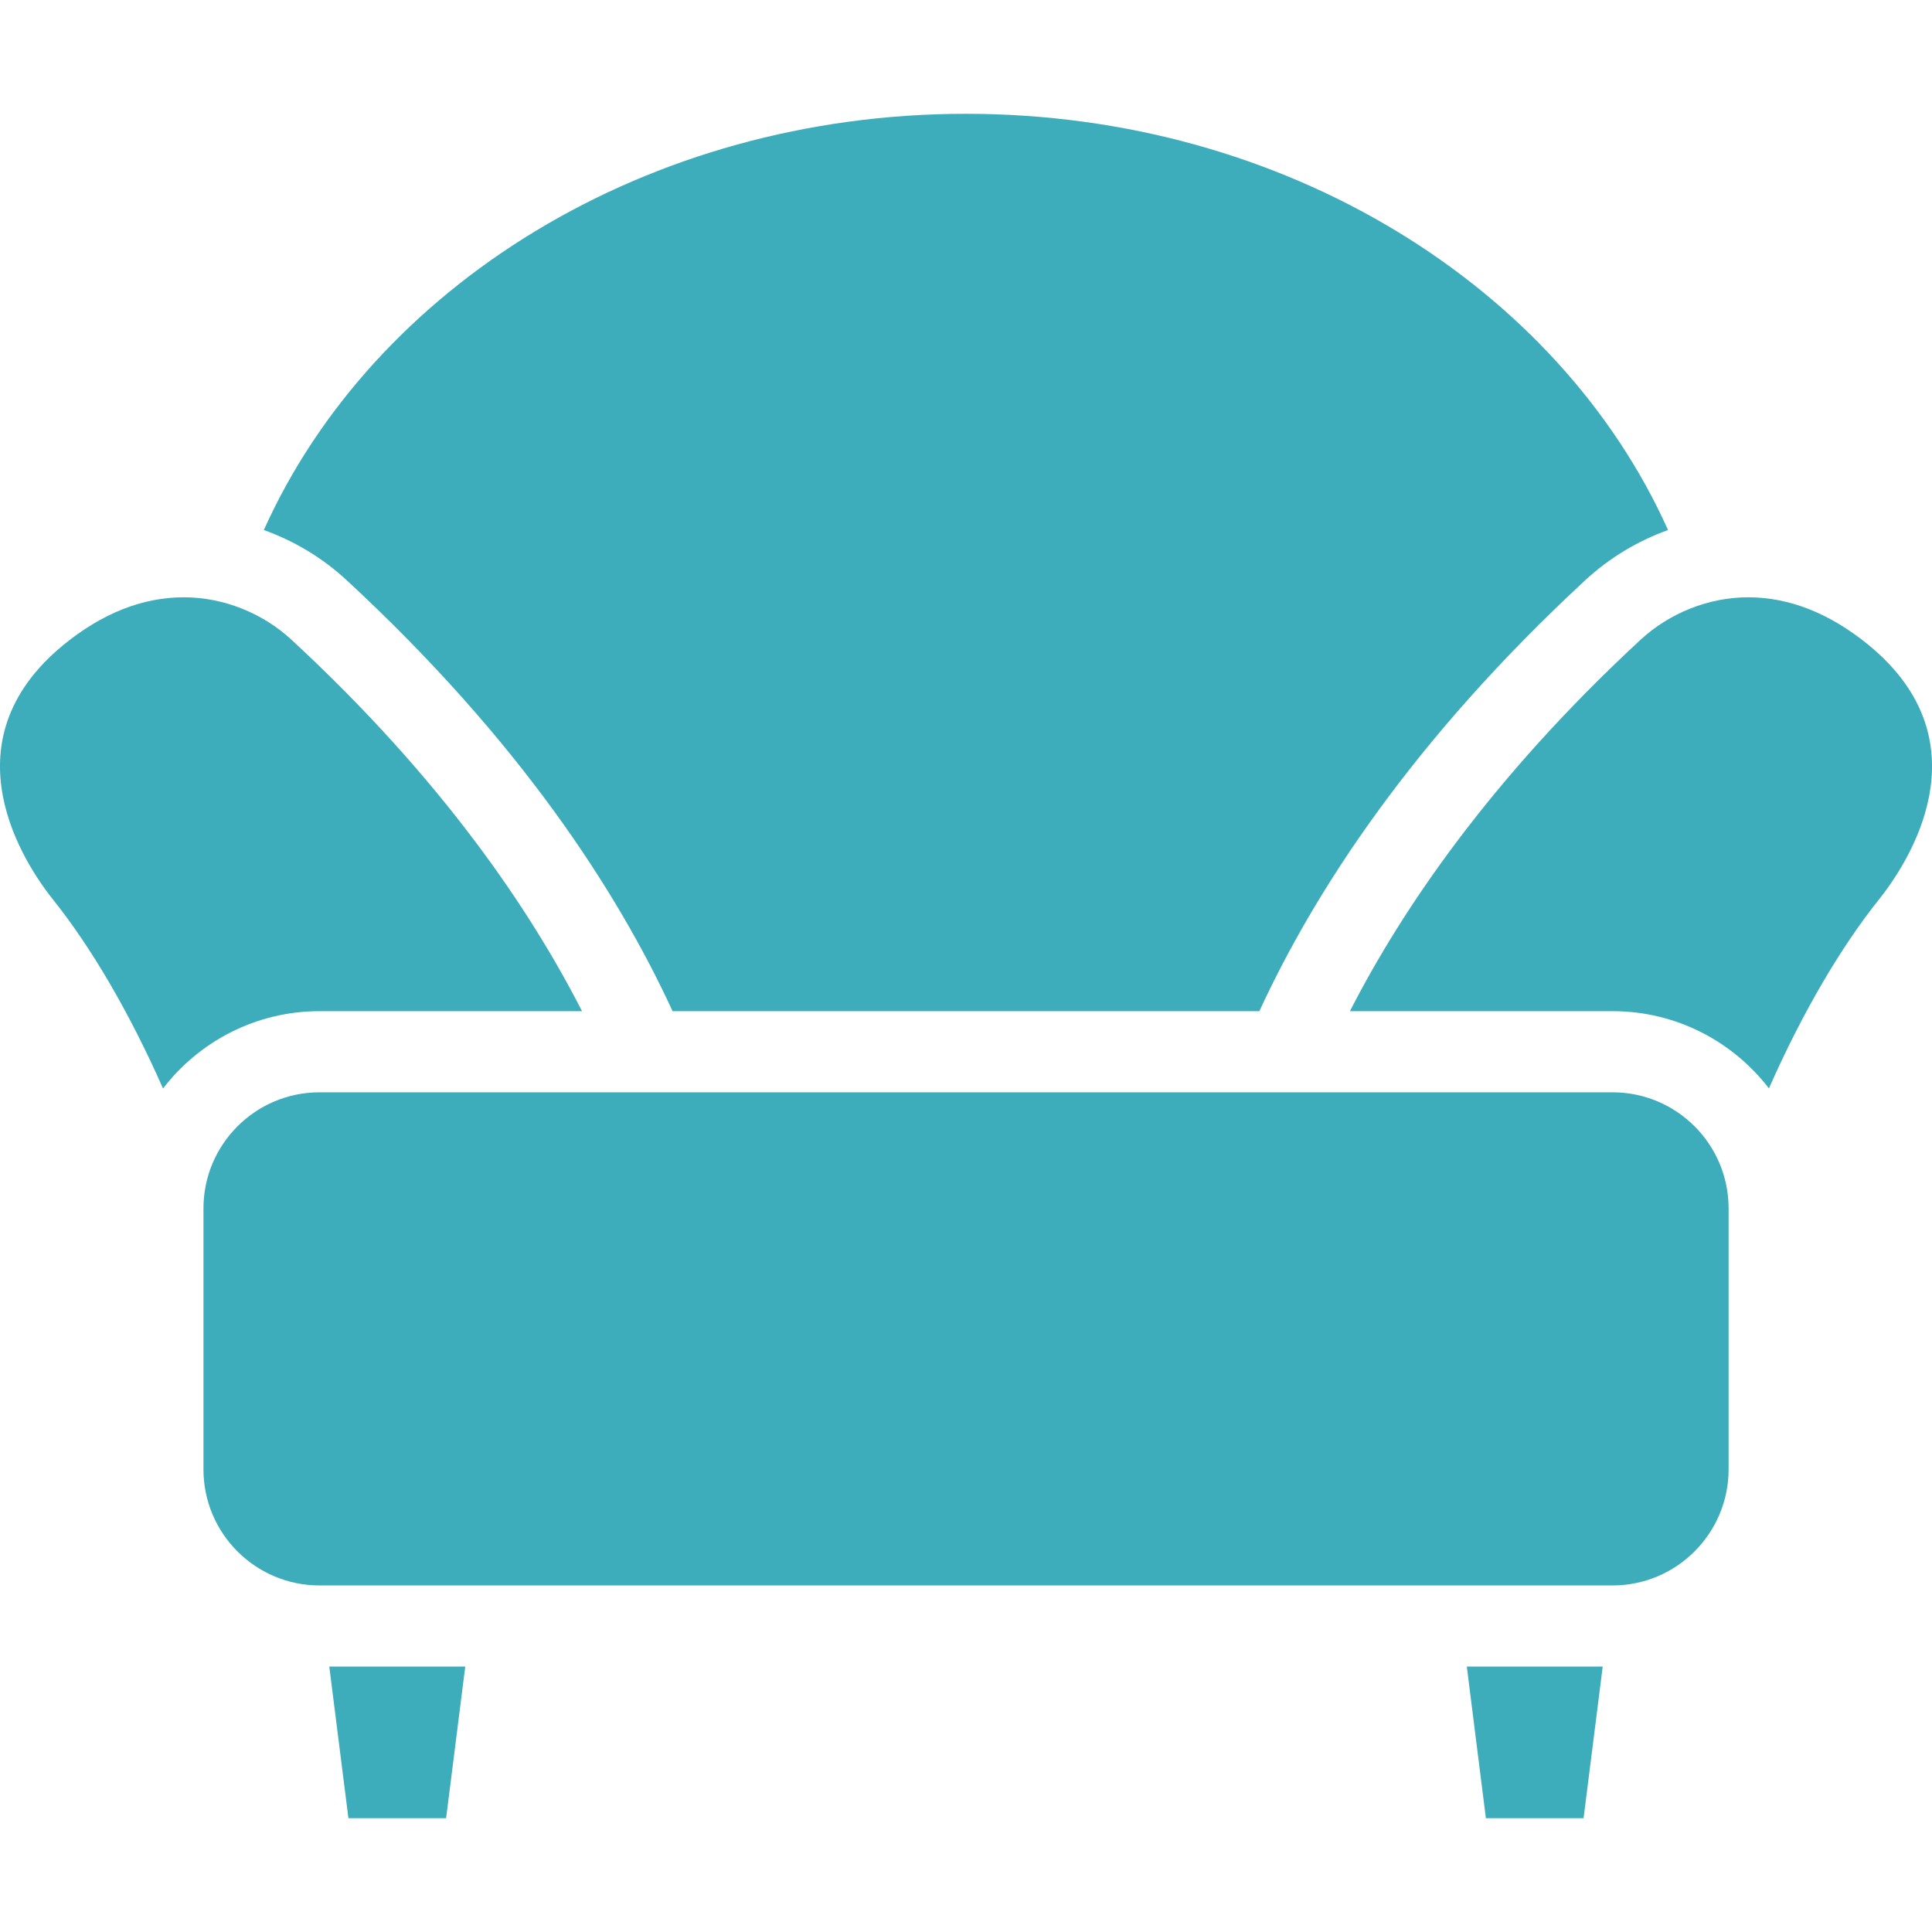
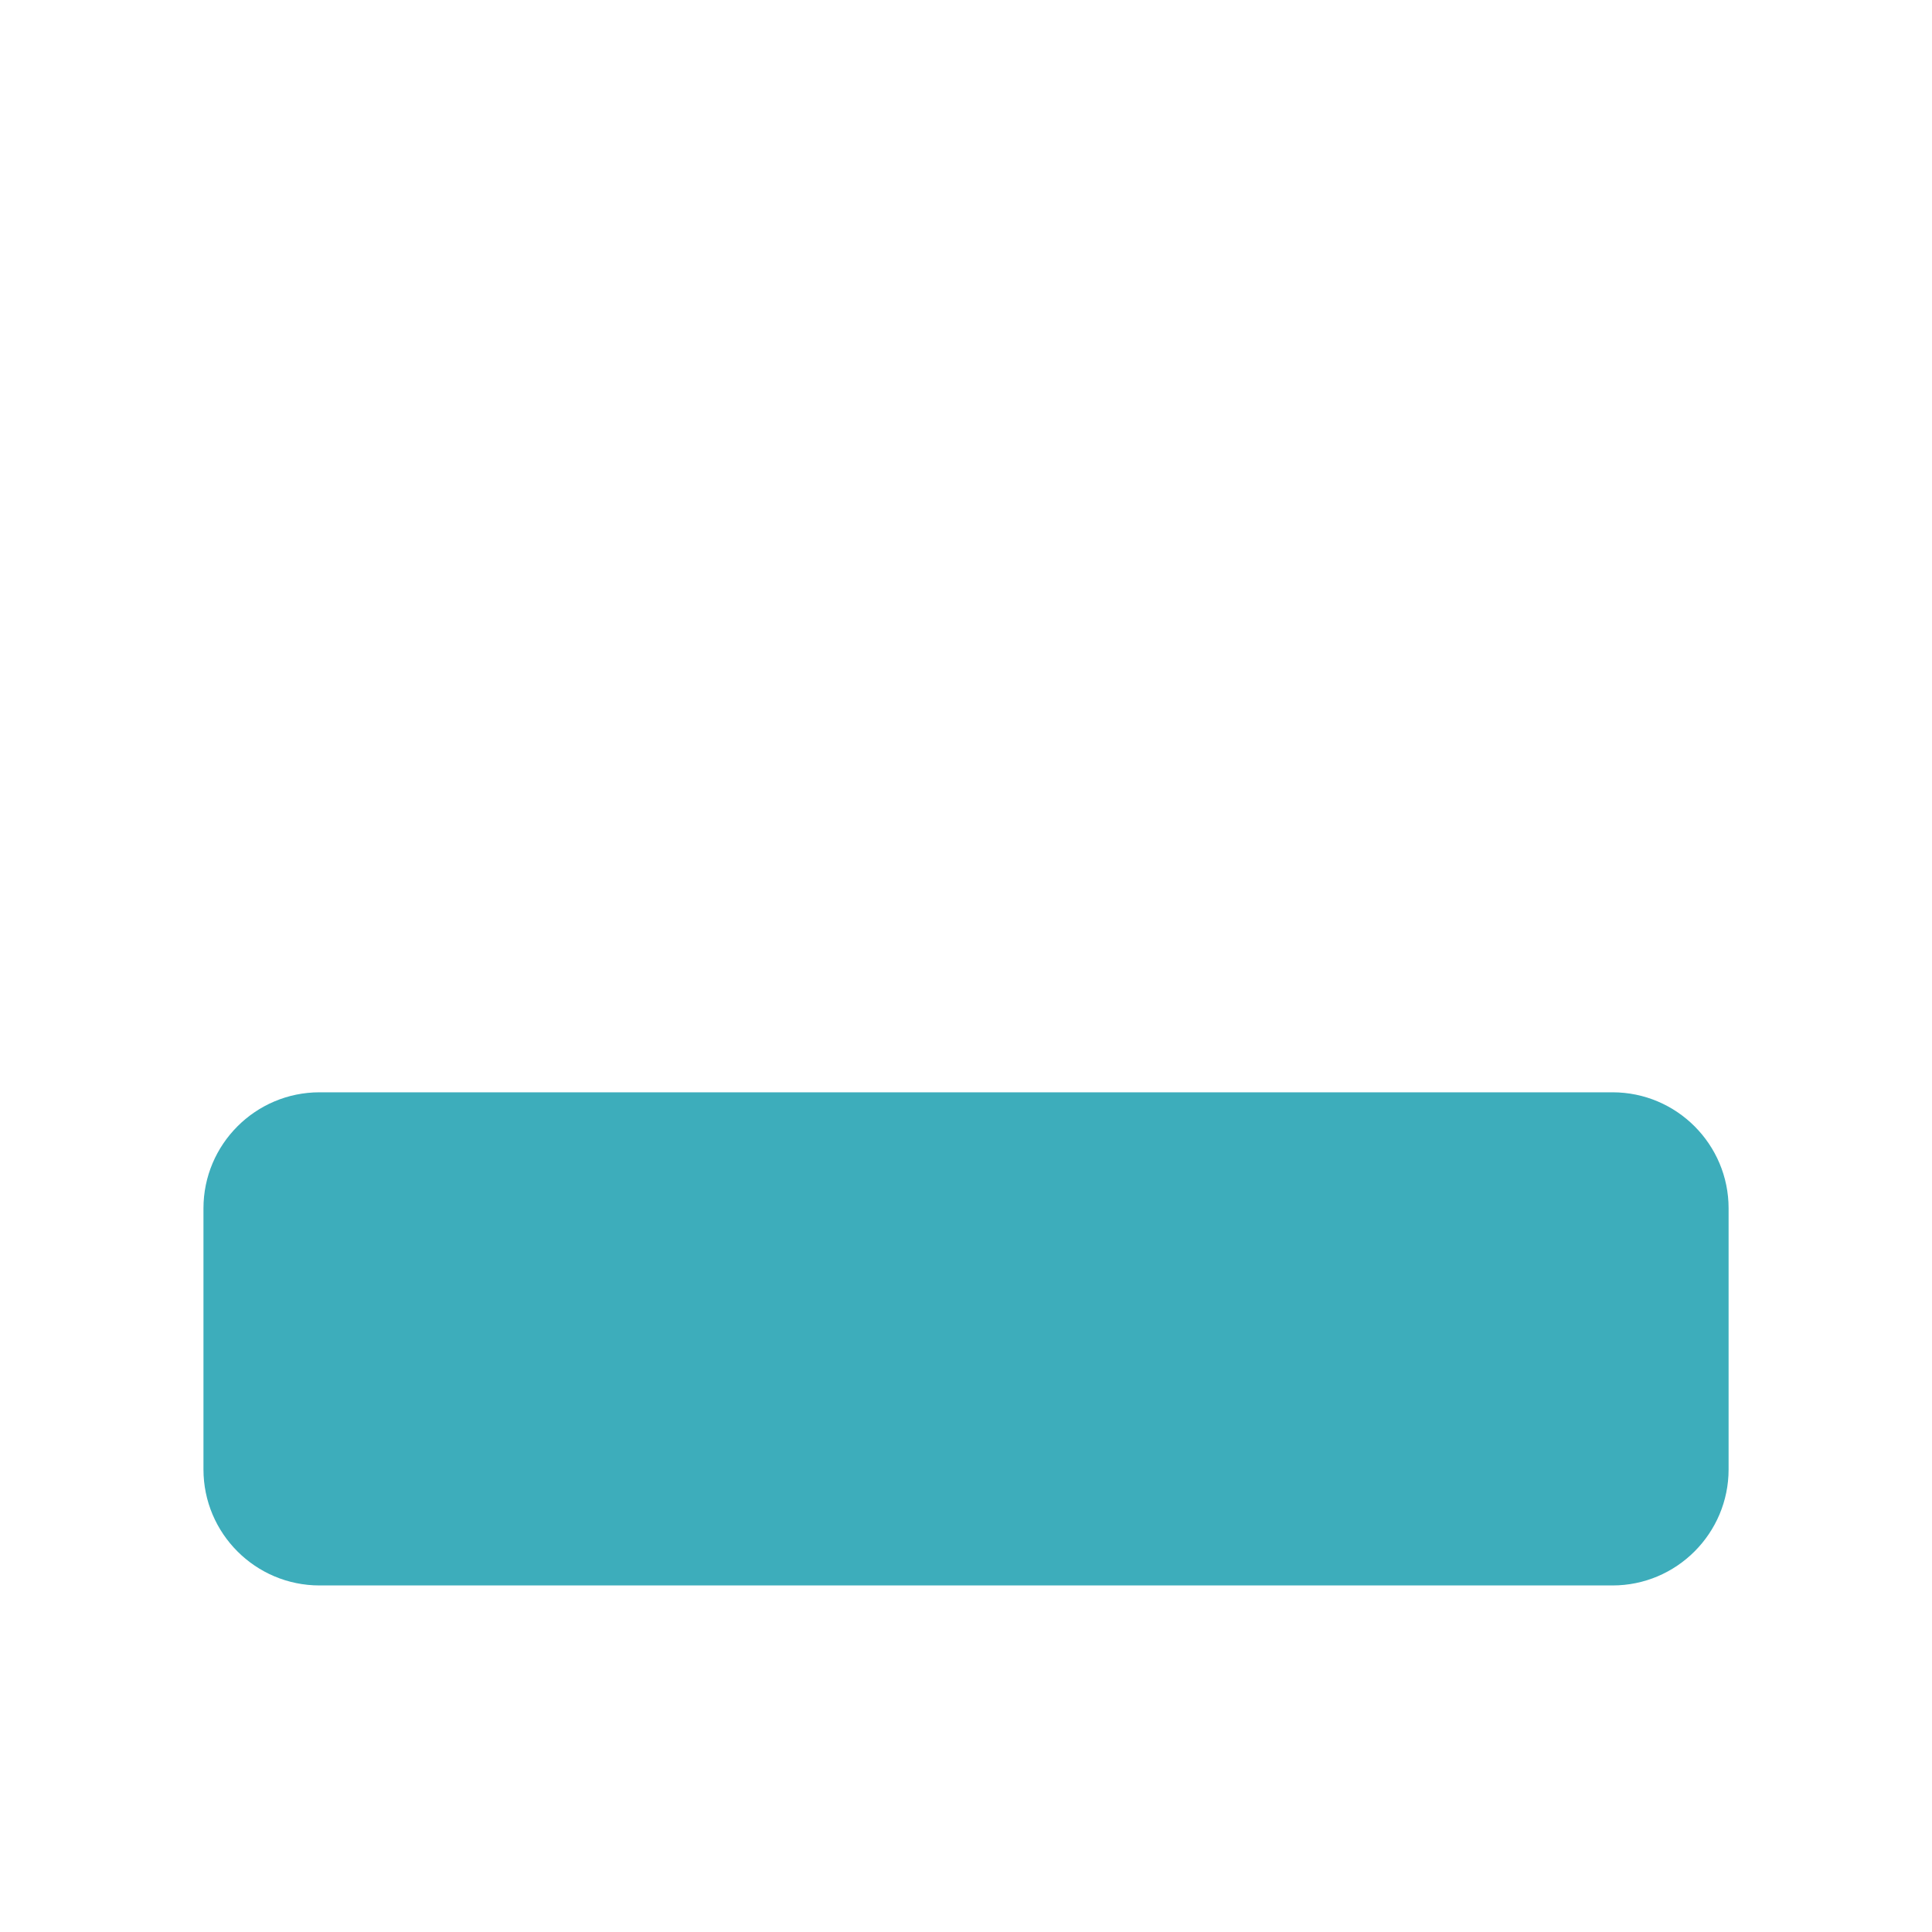
<svg xmlns="http://www.w3.org/2000/svg" version="1.1" id="Layer_1" x="0px" y="0px" width="32px" height="32px" viewBox="0 0 32 32" enable-background="new 0 0 32 32" xml:space="preserve">
  <g>
-     <path fill="#3dadbb" d="M5.292,16.748H9.64c-0.86-1.685-2.324-3.85-4.809-6.149C4.346,10.15,3.695,9.893,3.044,9.893   c-0.684,0-1.354,0.266-1.992,0.788c-1.989,1.631-0.632,3.646-0.169,4.225c0.612,0.765,1.252,1.842,1.817,3.123   C3.298,17.251,4.237,16.748,5.292,16.748z" />
-     <path fill="#3dadbb" d="M30.947,10.681c-0.639-0.522-1.309-0.788-1.992-0.788c-0.65,0-1.301,0.258-1.785,0.706   c-2.484,2.3-3.949,4.465-4.811,6.149h4.35c1.055,0,1.992,0.502,2.59,1.279c0.565-1.281,1.206-2.357,1.818-3.123   C31.58,14.326,32.938,12.312,30.947,10.681z" />
    <path fill="#3dadbb" d="M28.631,24.338v-4.324c0-1.06-0.861-1.922-1.922-1.922H5.292c-1.06,0-1.922,0.862-1.922,1.922v4.324   c0,1.061,0.862,1.922,1.922,1.922h21.417C27.77,26.26,28.631,25.396,28.631,24.338z" />
-     <polygon fill="#3dadbb" points="24.295,27.604 24.611,30.115 26.229,30.115 26.546,27.604  " />
-     <polygon fill="#3dadbb" points="5.454,27.604 5.771,30.115 7.389,30.115 7.706,27.604  " />
-     <path fill="#3dadbb" d="M20.859,16.748c0.922-1.999,2.543-4.494,5.396-7.136c0.403-0.373,0.871-0.653,1.373-0.833   C25.82,4.75,21.29,1.885,16,1.885S6.179,4.749,4.37,8.779c0.503,0.18,0.971,0.46,1.374,0.833c2.854,2.642,4.475,5.137,5.396,7.136   H20.859z" />
  </g>
</svg>